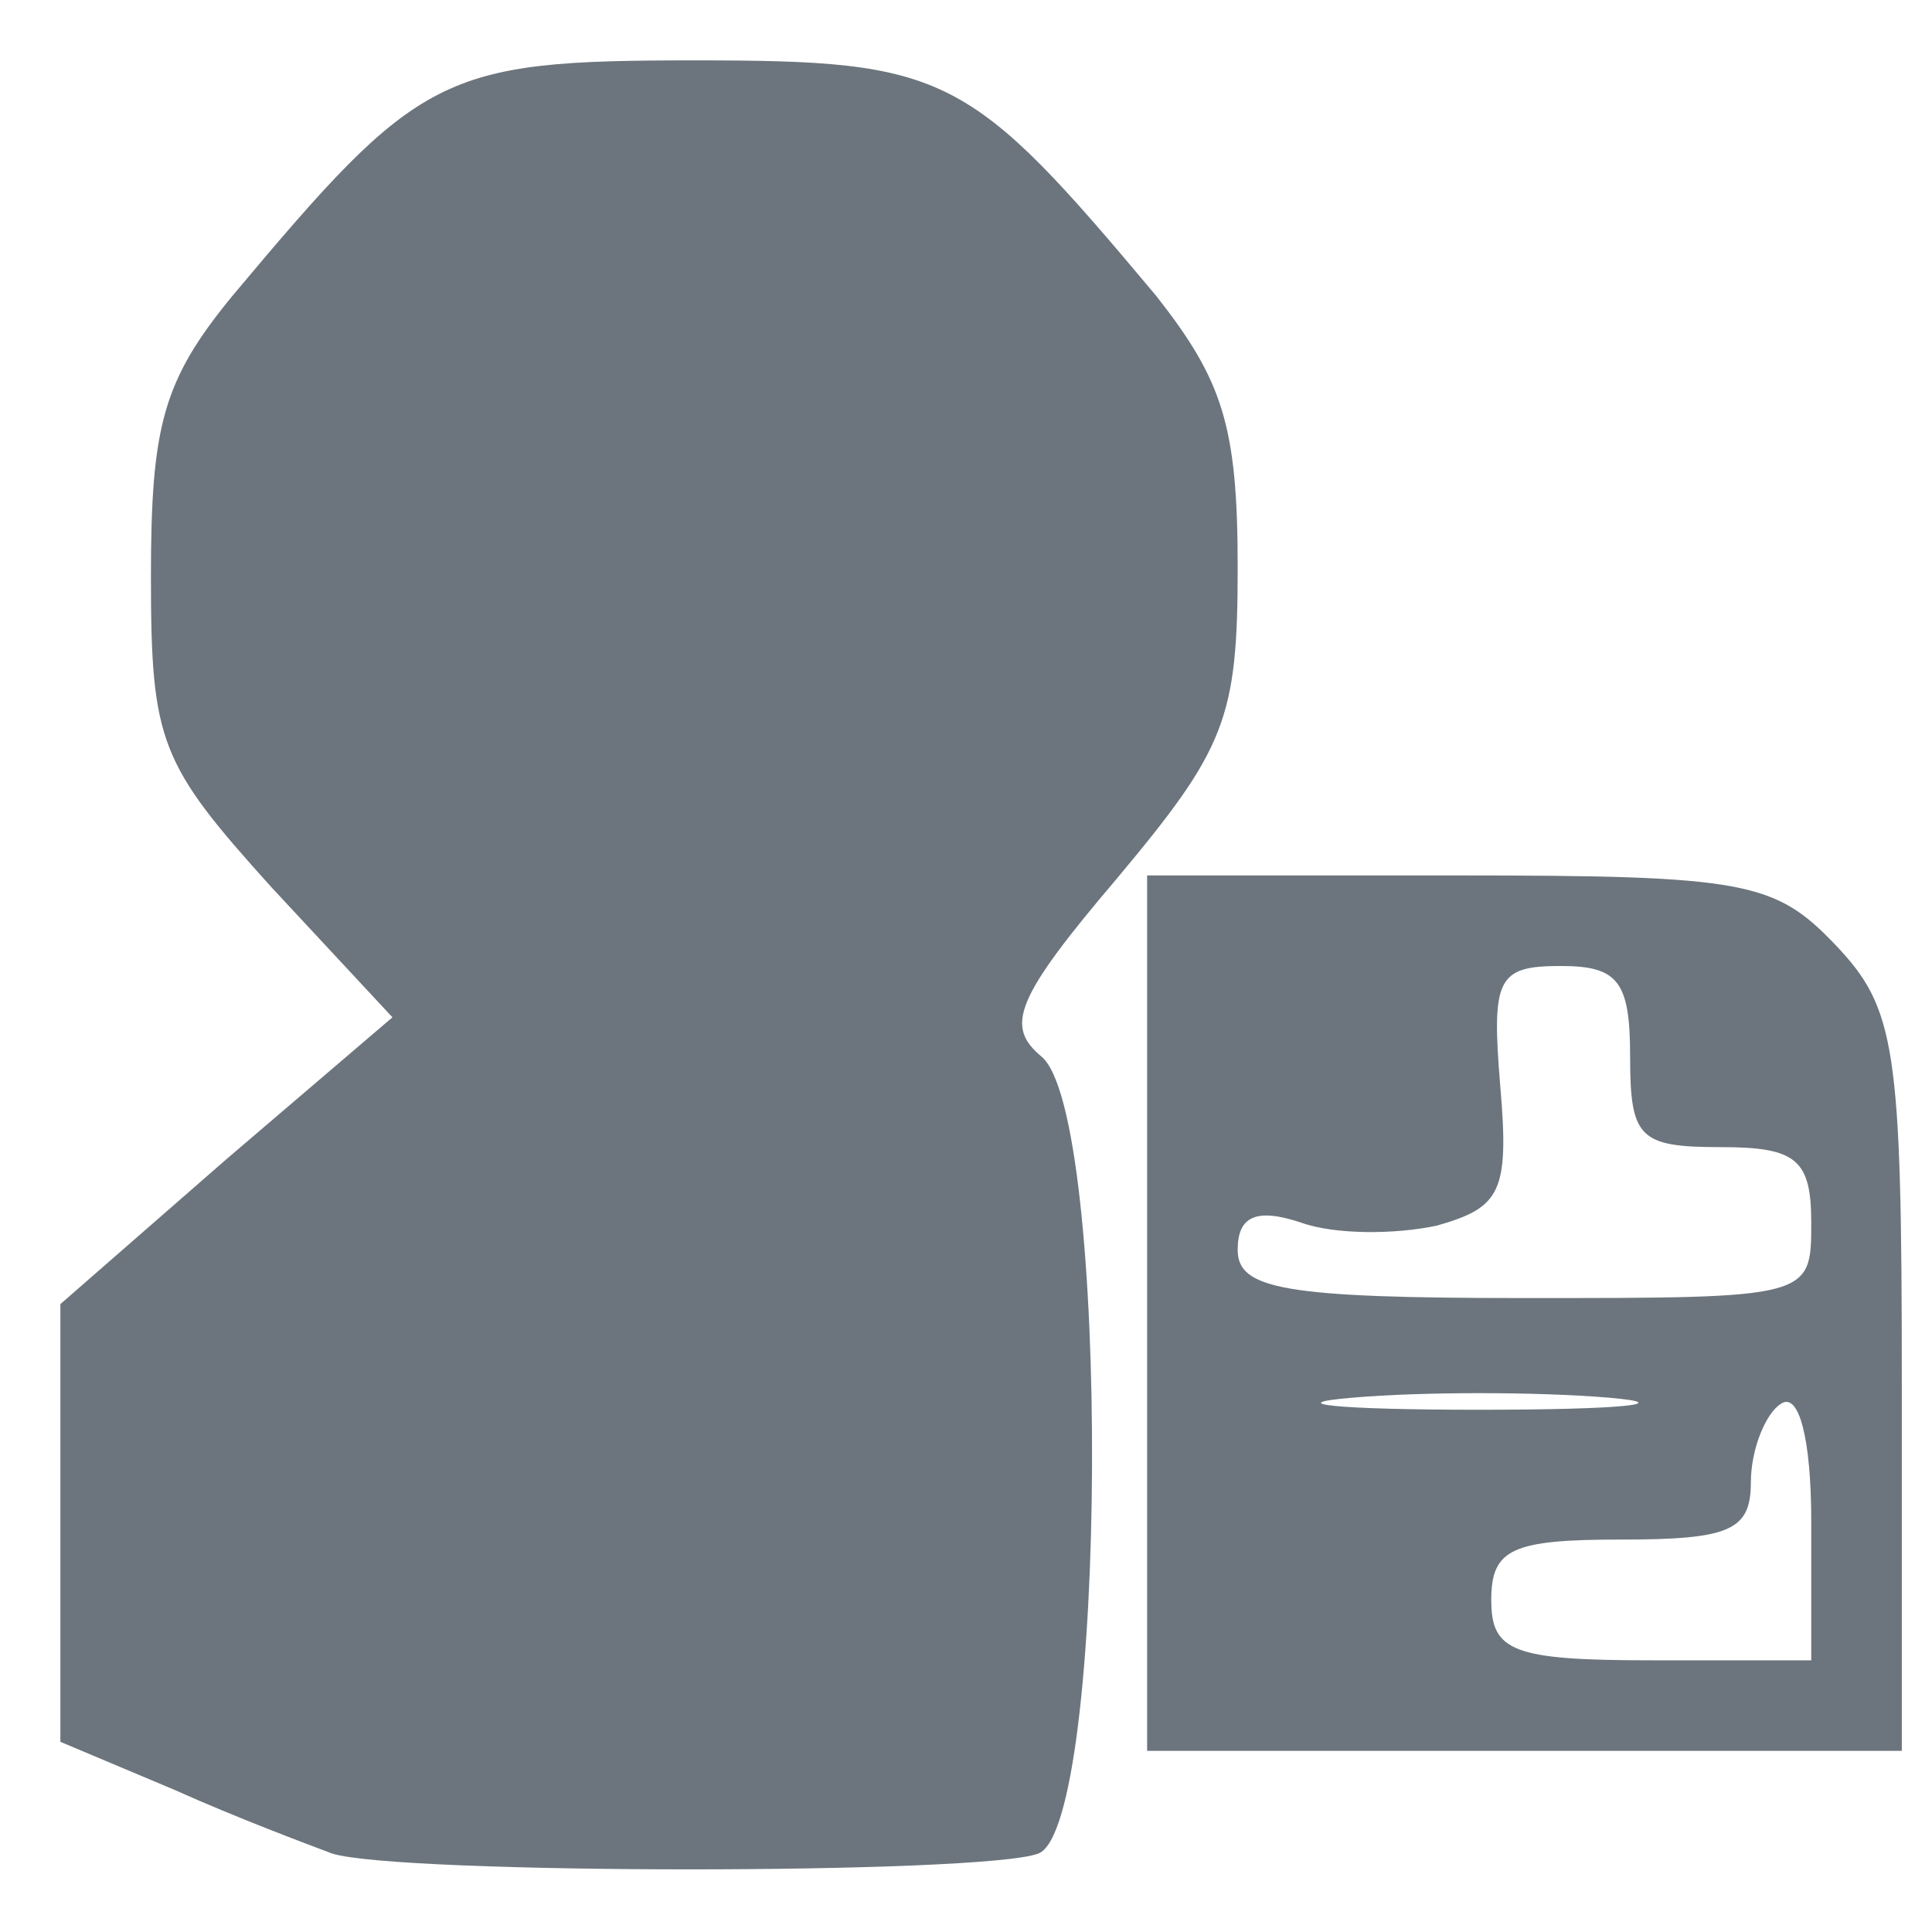
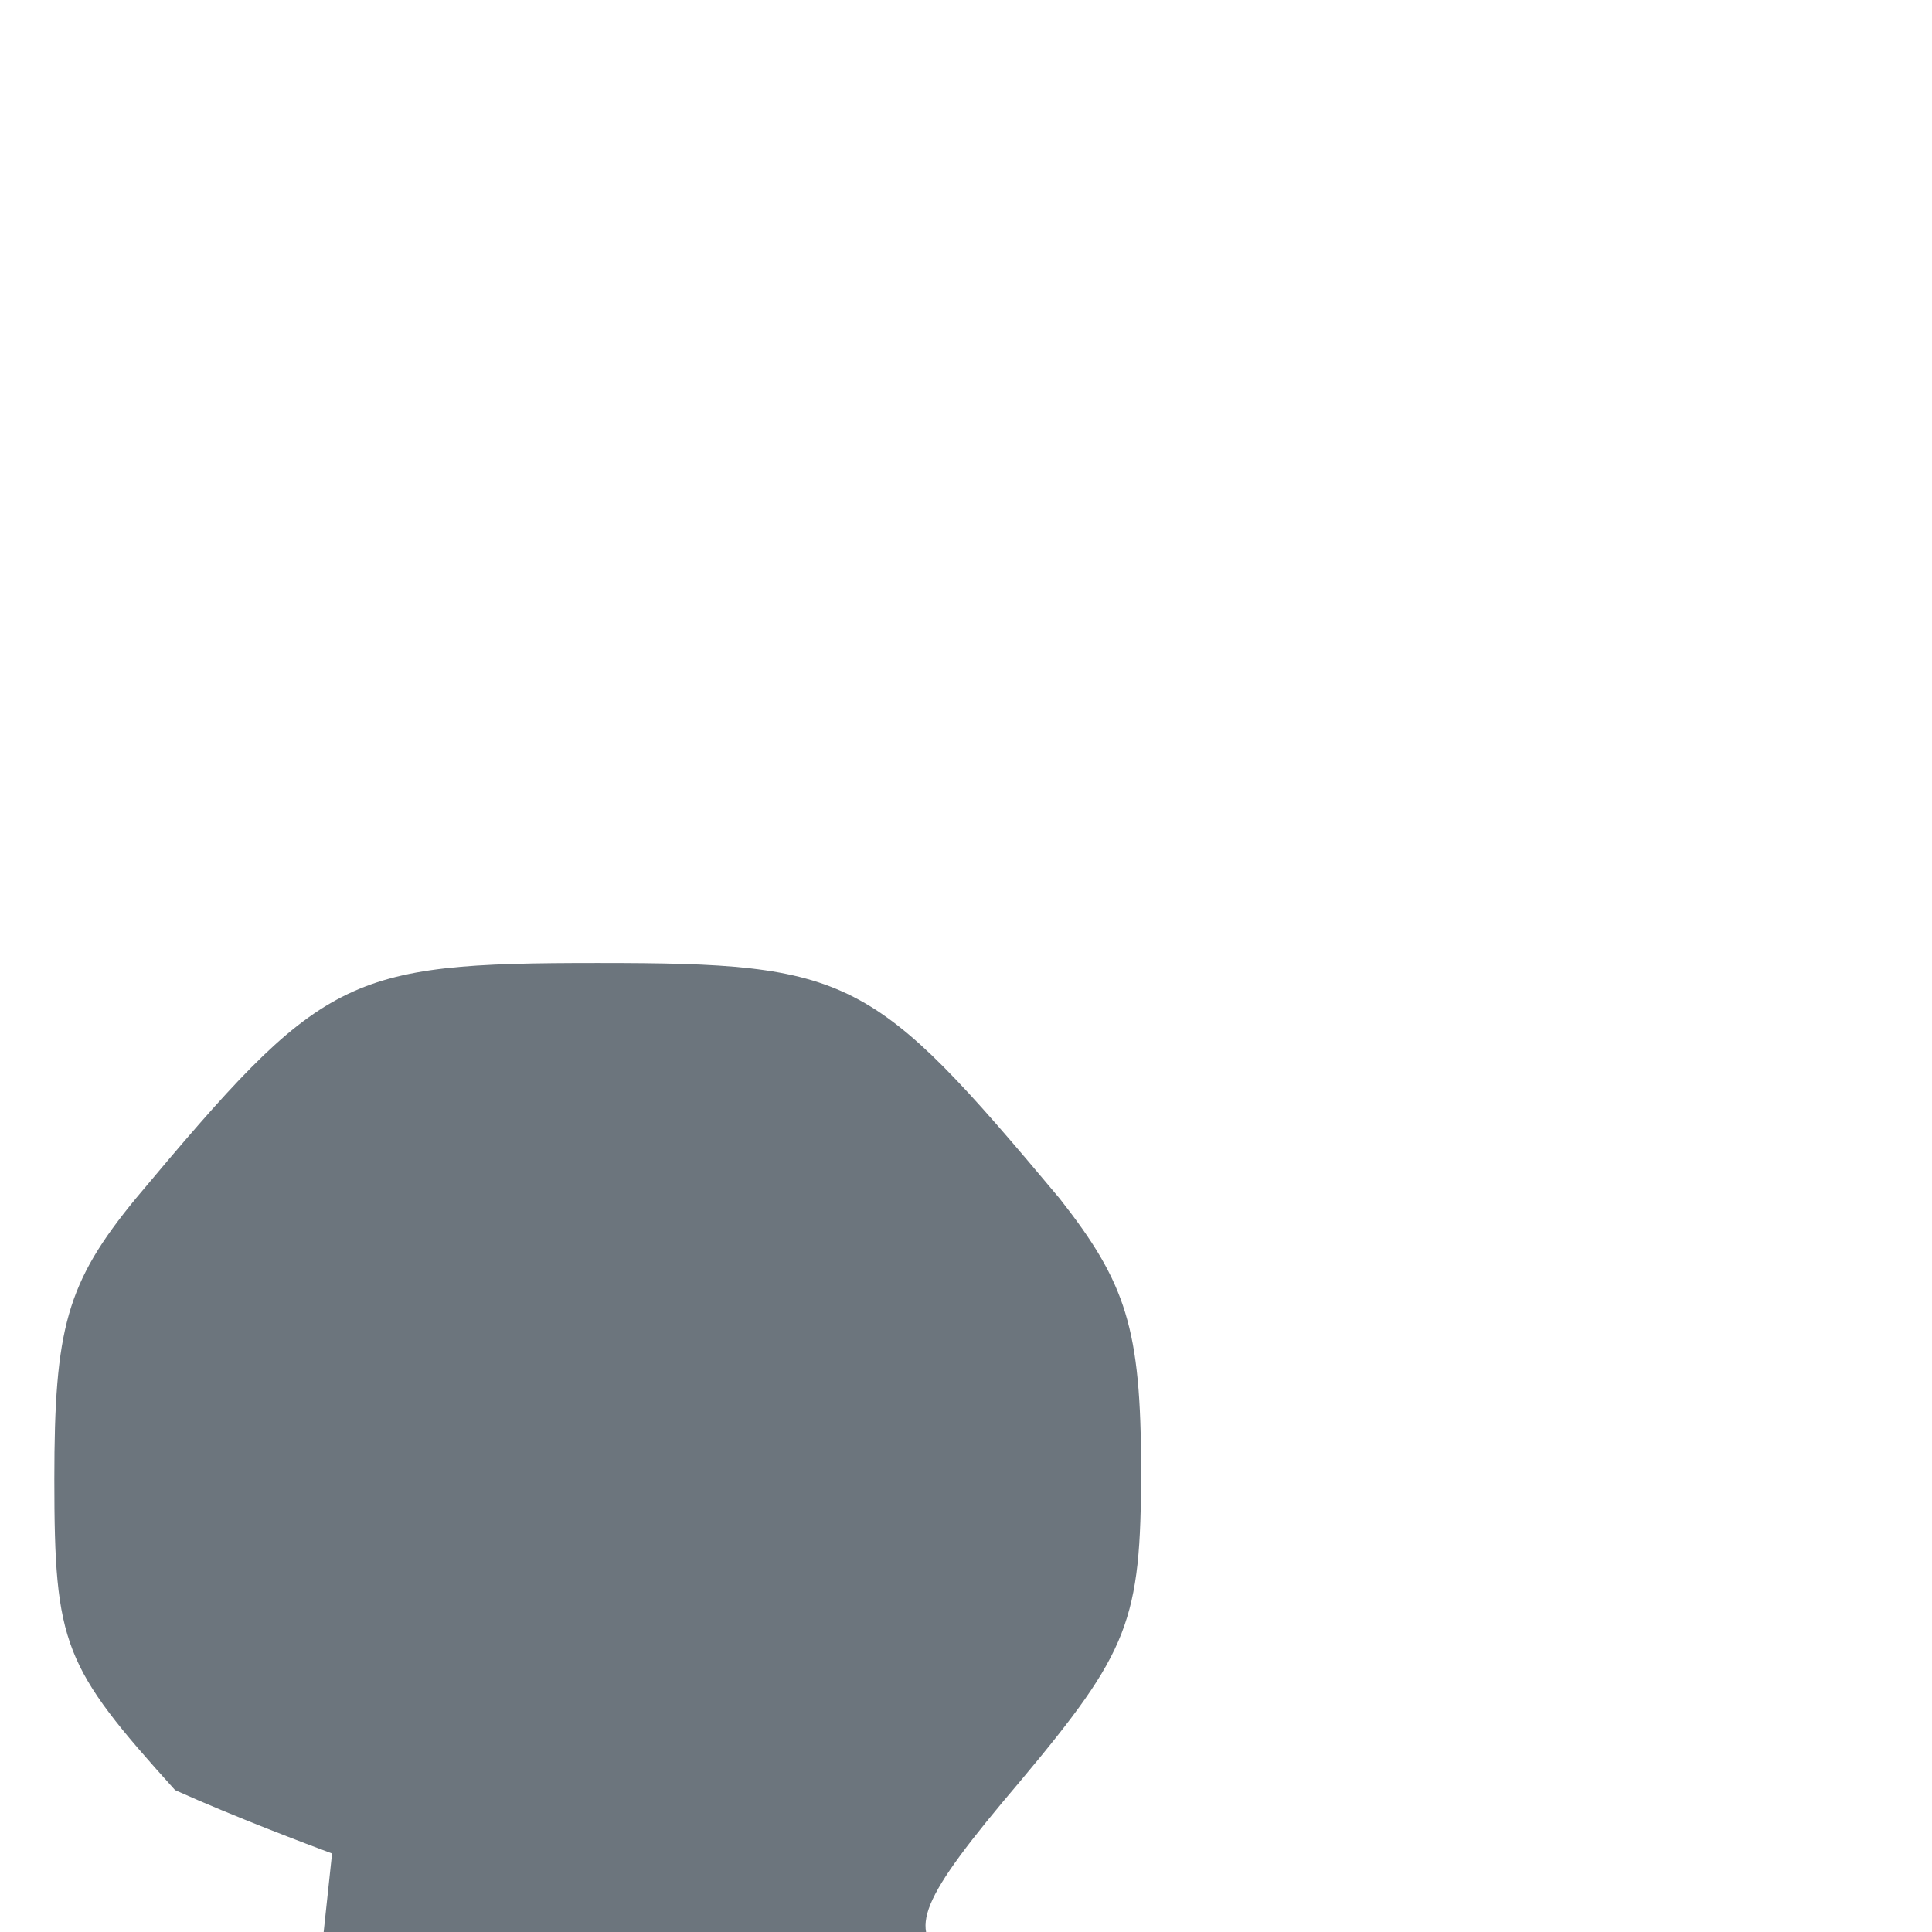
<svg xmlns="http://www.w3.org/2000/svg" version="1.0" width="64px" height="64px" viewBox="0 0 640 640" preserveAspectRatio="xMidYMid meet">
  <g id="layer101" fill="#6c757d" stroke="none">
-     <path d="M110 614 c-8 -3 -32 -12 -52 -21 l-38 -16 0 -73 0 -72 55 -48 55 -47 -40 -43 c-37 -41 -40 -48 -40 -103 0 -50 4 -65 27 -93 62 -74 69 -78 153 -78 84 0 91 4 153 78 22 28 27 43 27 90 0 50 -4 60 -40 103 -34 40 -37 49 -25 59 23 19 22 255 -1 264 -18 7 -212 7 -234 0z" />
-     <path d="M380 435 l0 -145 103 0 c95 0 105 2 125 23 20 21 22 34 22 145 l0 122 -125 0 -125 0 0 -145z m220 69 c0 -27 -4 -43 -10 -39 -5 3 -10 15 -10 26 0 16 -7 19 -43 19 -36 0 -43 3 -43 20 0 17 7 20 53 20 l53 0 0 -46z m-67 -41 c-24 -2 -62 -2 -85 0 -24 2 -5 4 42 4 47 0 66 -2 43 -4z m67 -58 c0 -21 -5 -25 -30 -25 -27 0 -30 -3 -30 -30 0 -25 -4 -30 -23 -30 -21 0 -23 4 -20 40 3 35 0 40 -21 46 -14 3 -34 3 -45 -1 -15 -5 -21 -2 -21 9 0 13 15 16 95 16 95 0 95 0 95 -25z" />
+     <path d="M110 614 c-8 -3 -32 -12 -52 -21 c-37 -41 -40 -48 -40 -103 0 -50 4 -65 27 -93 62 -74 69 -78 153 -78 84 0 91 4 153 78 22 28 27 43 27 90 0 50 -4 60 -40 103 -34 40 -37 49 -25 59 23 19 22 255 -1 264 -18 7 -212 7 -234 0z" />
  </g>
</svg>